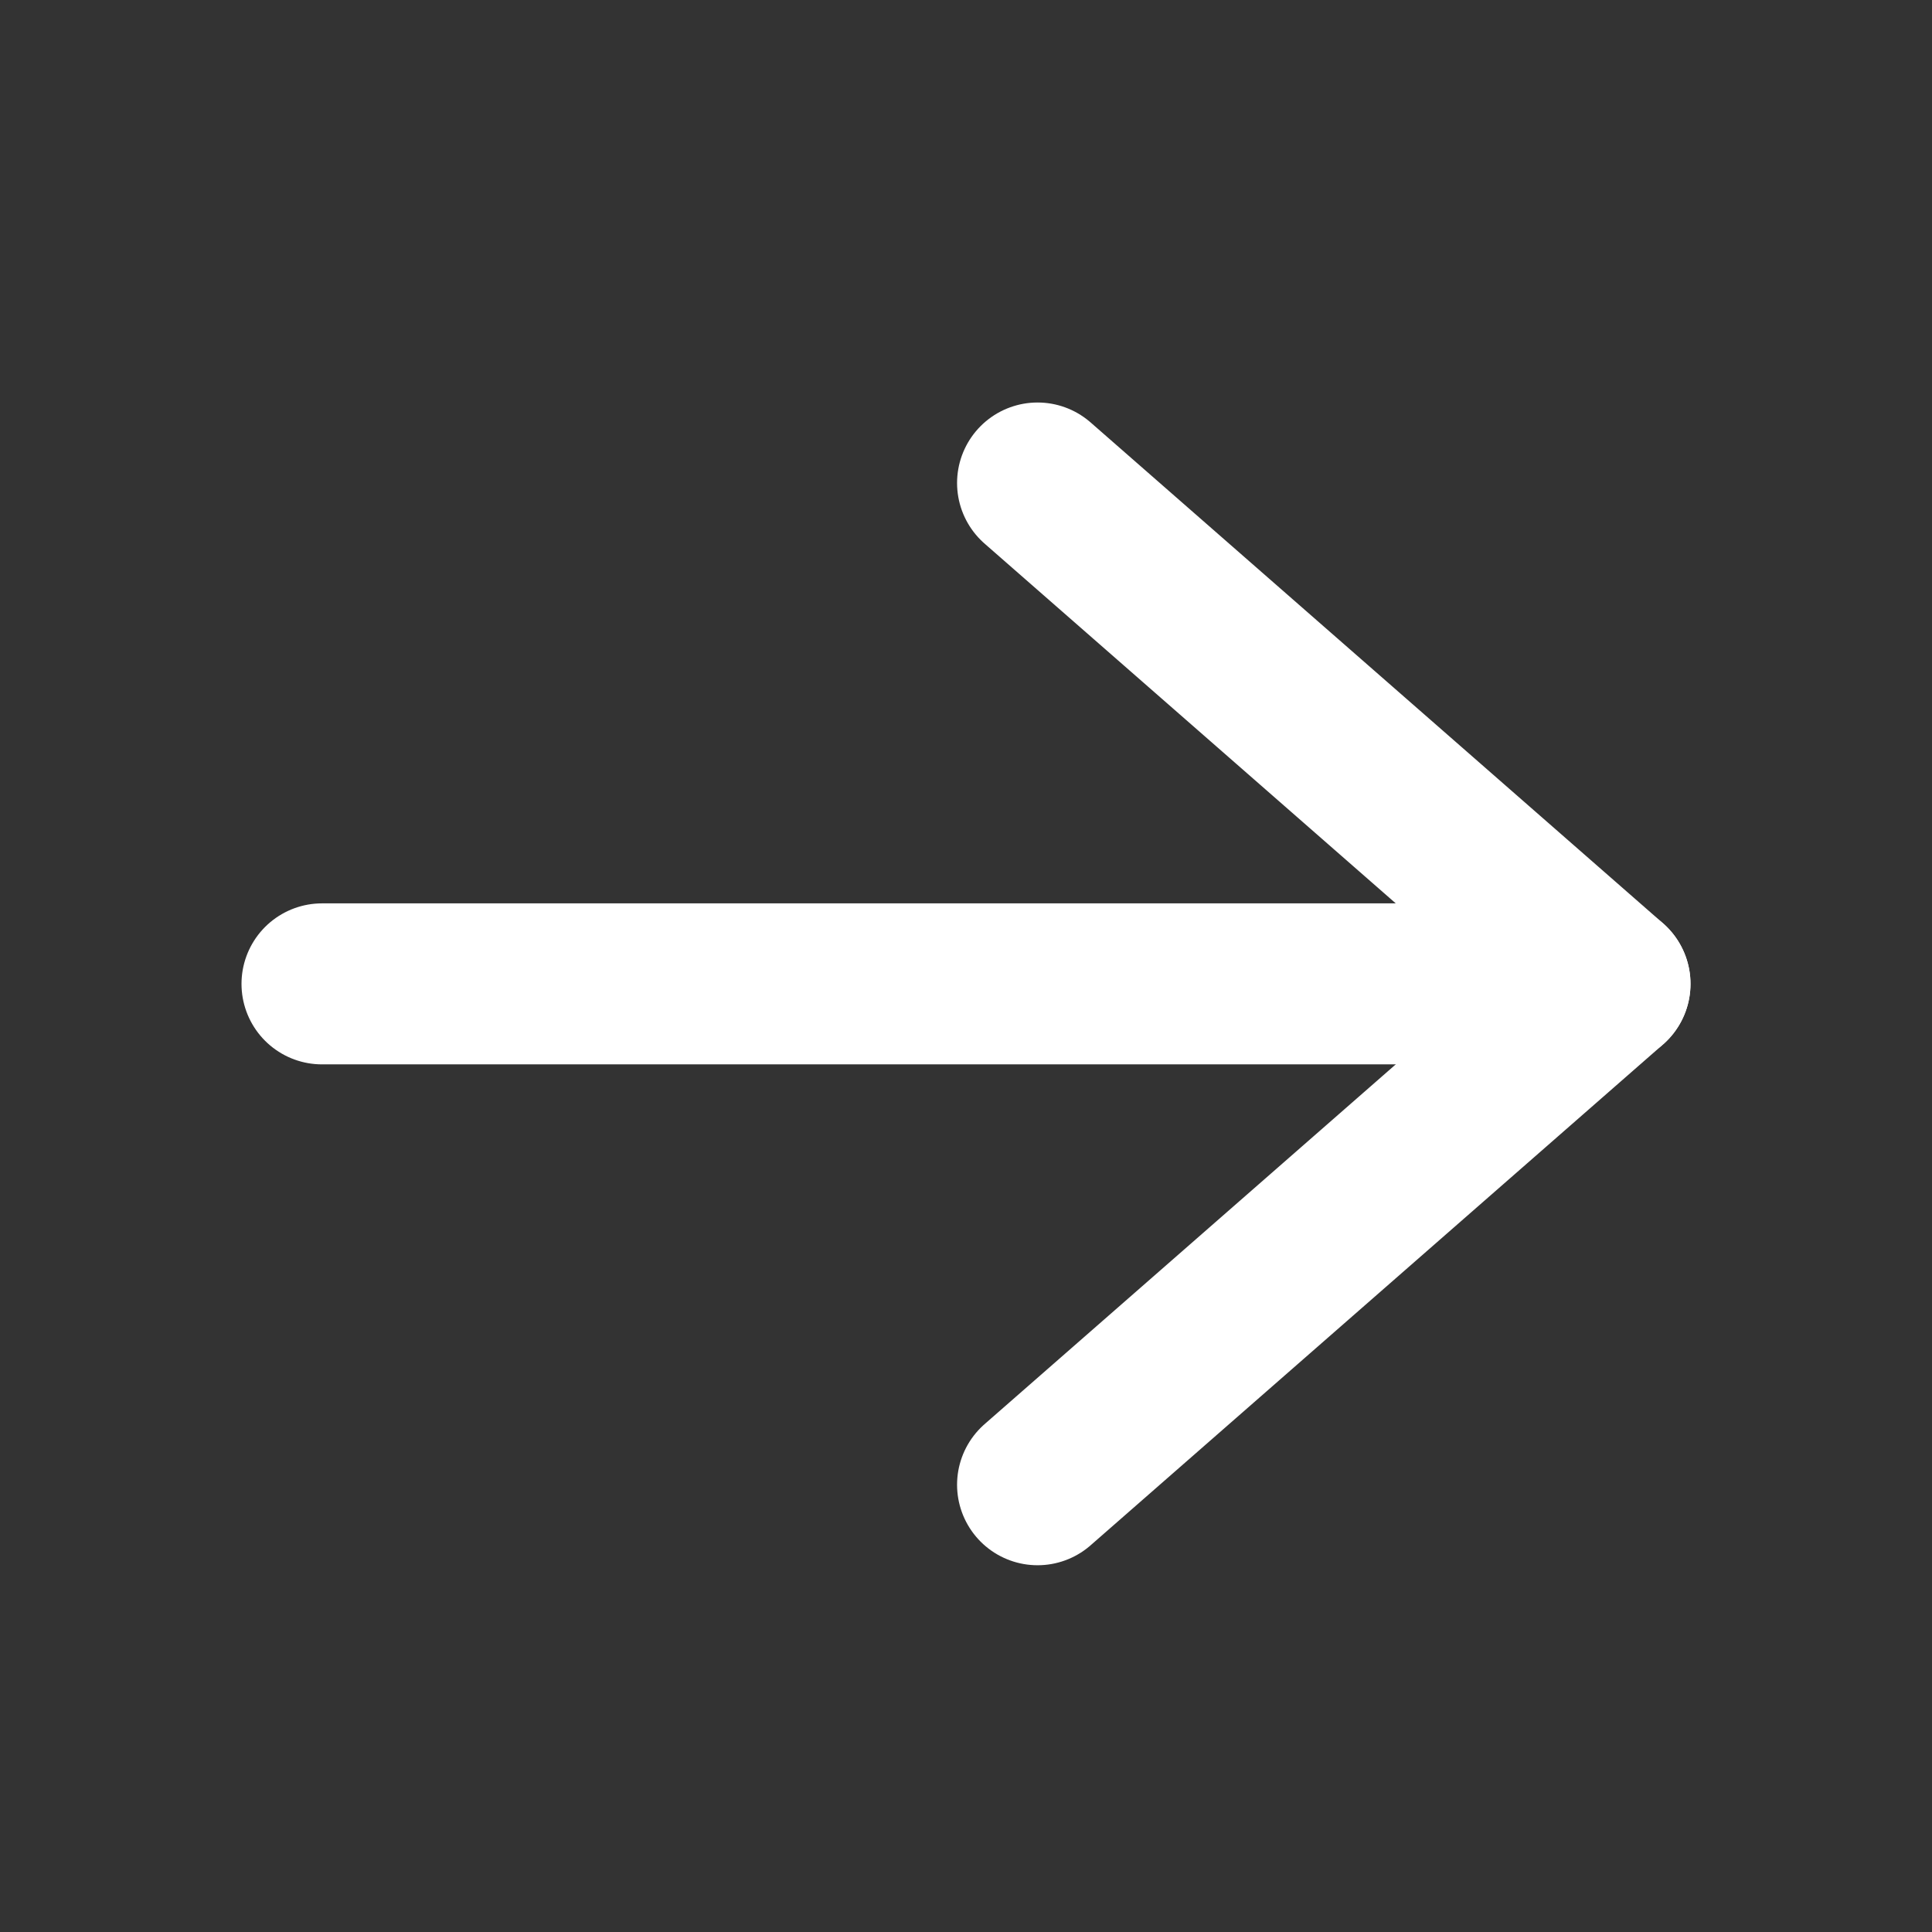
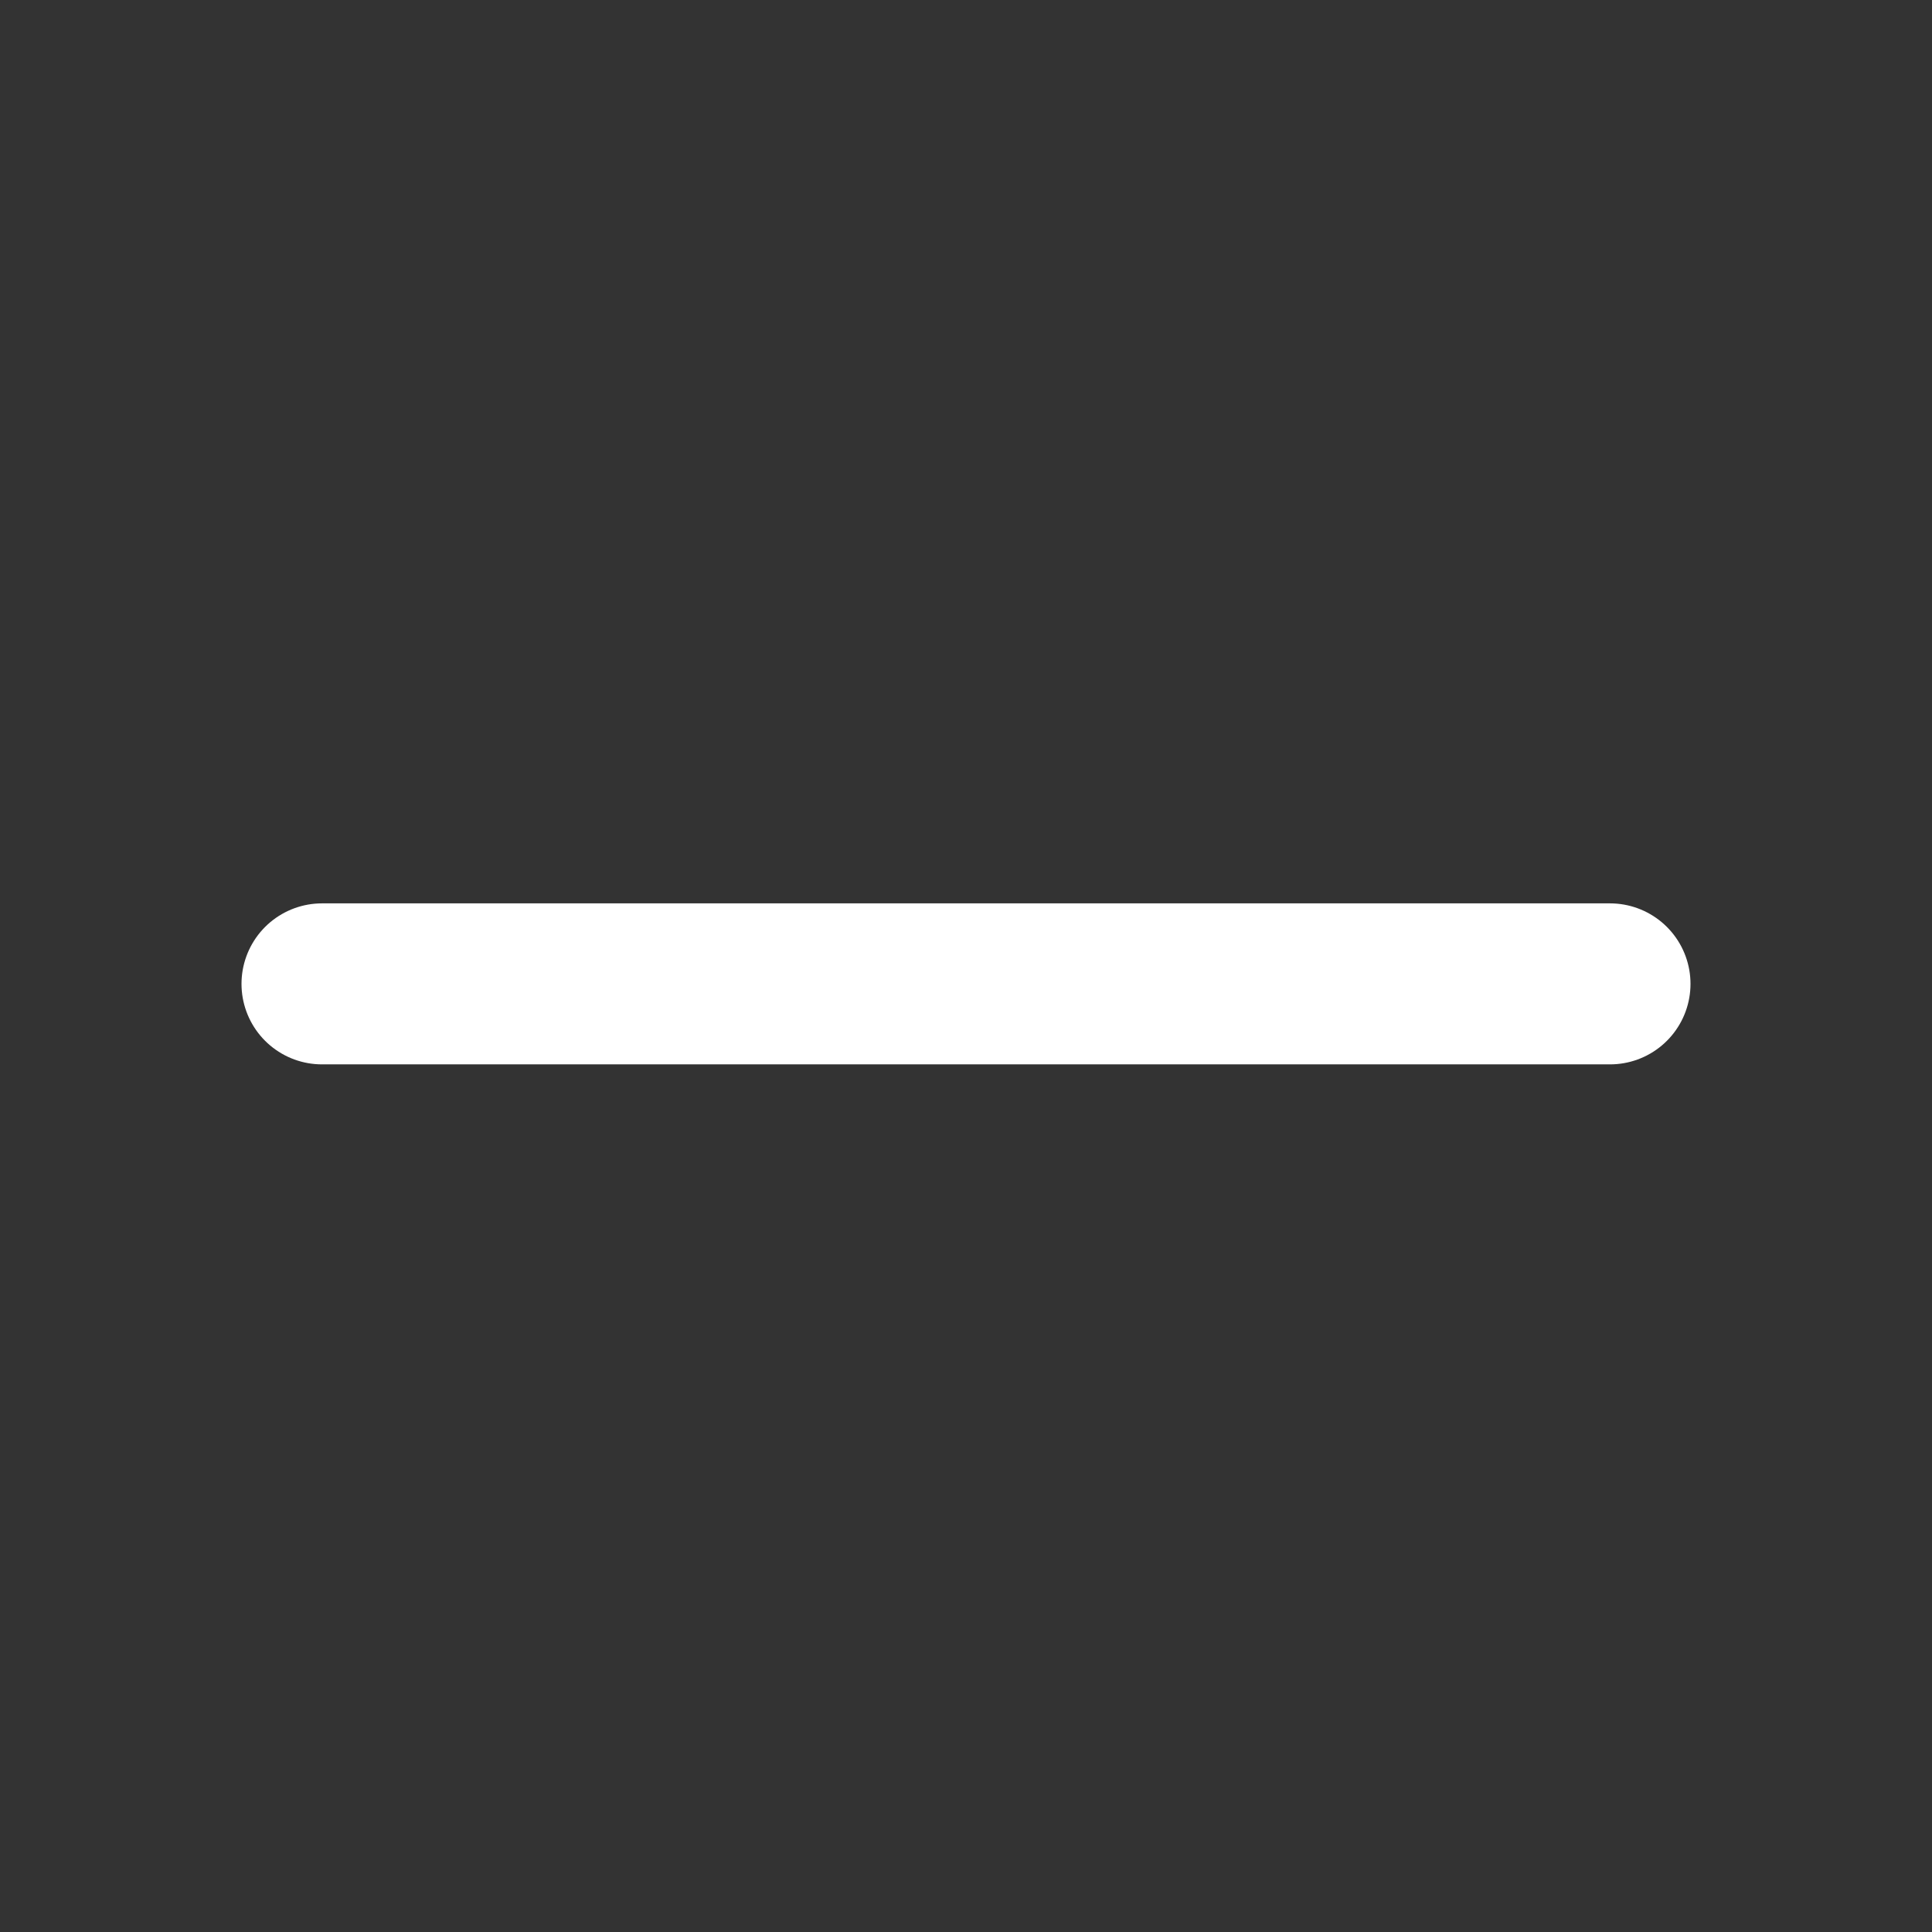
<svg xmlns="http://www.w3.org/2000/svg" width="24px" height="24px" viewBox="0 0 24 24" version="1.1">
  <rect x="0" y="0" width="24" height="24" fill="#333333" stroke="none" />
  <title>Group 25</title>
  <desc>Created with Sketch.</desc>
  <g id="Homepage-voorstel" stroke="none" stroke-width="1" fill="none" fill-rule="evenodd">
    <g id="Group-25">
      <rect id="Rectangle-Copy-25" fill-opacity="0" fill="#FFFFFF" x="0" y="0" width="24" height="24" />
      <g id="arrow-right-copy-4" transform="translate(4, 6)" stroke="#FFFFFF" stroke-linecap="round" stroke-linejoin="round" stroke-width="2">
-         <polyline id="Path" points="8.889 12.444 16 6.222 8.889 0" />
        <path d="M16,6.222 L0,6.222" id="Path" />
      </g>
    </g>
  </g>
</svg>